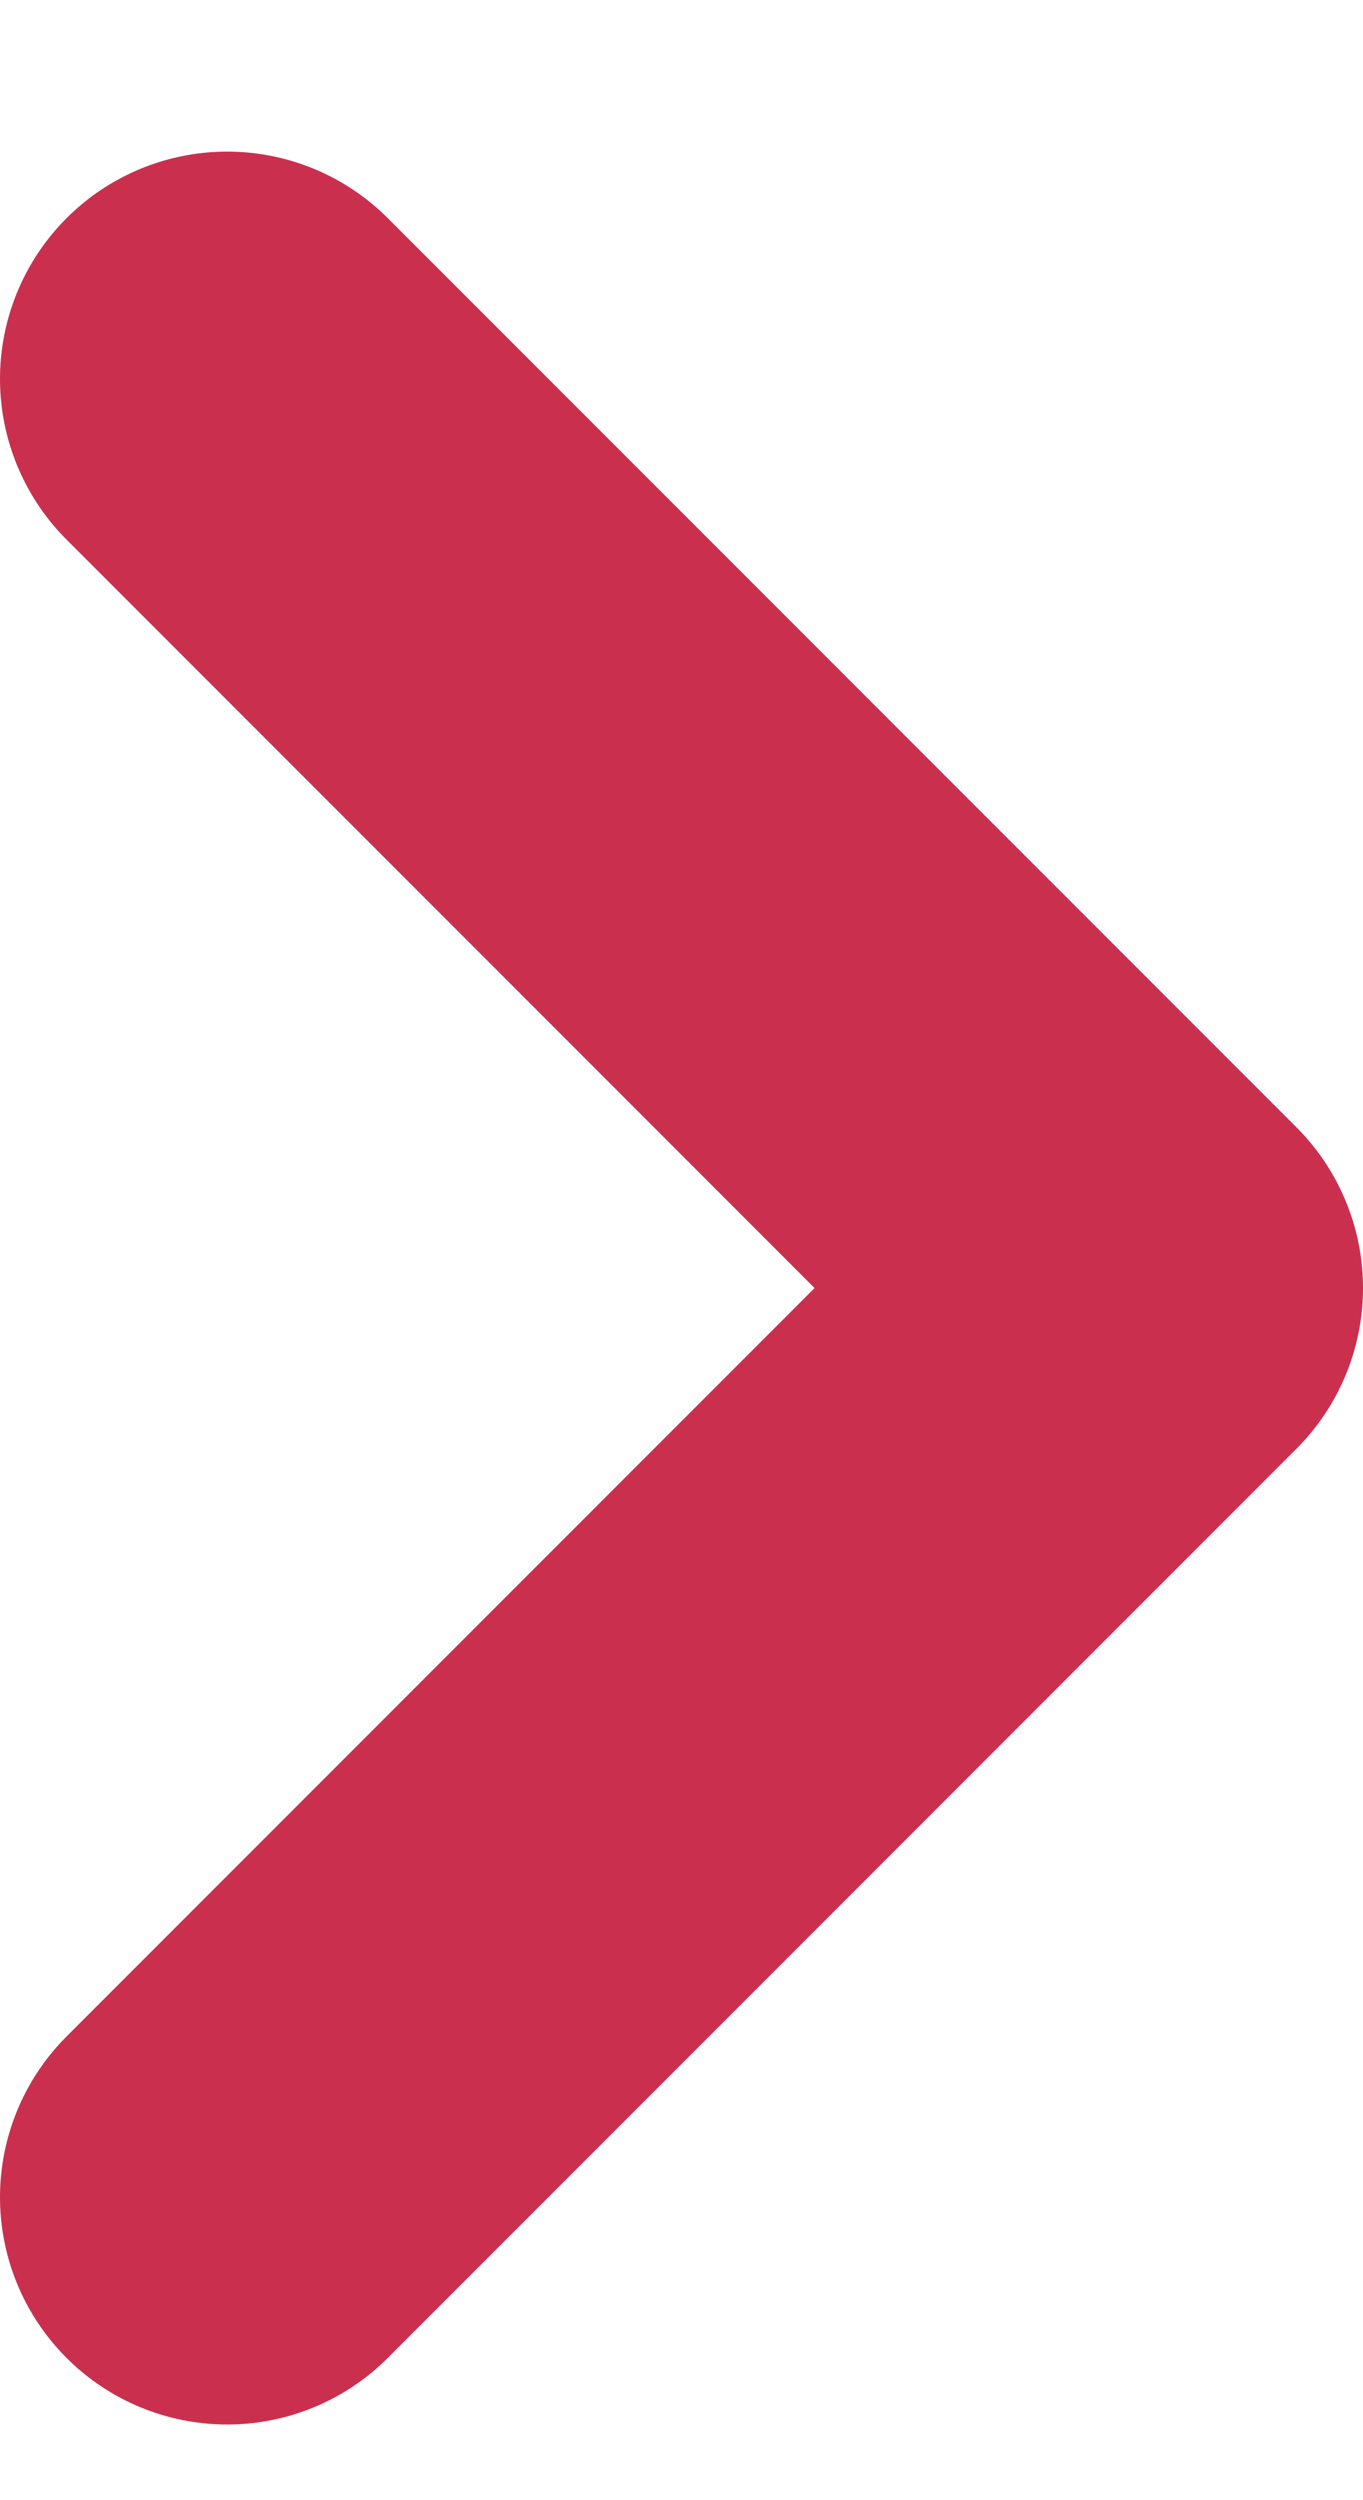
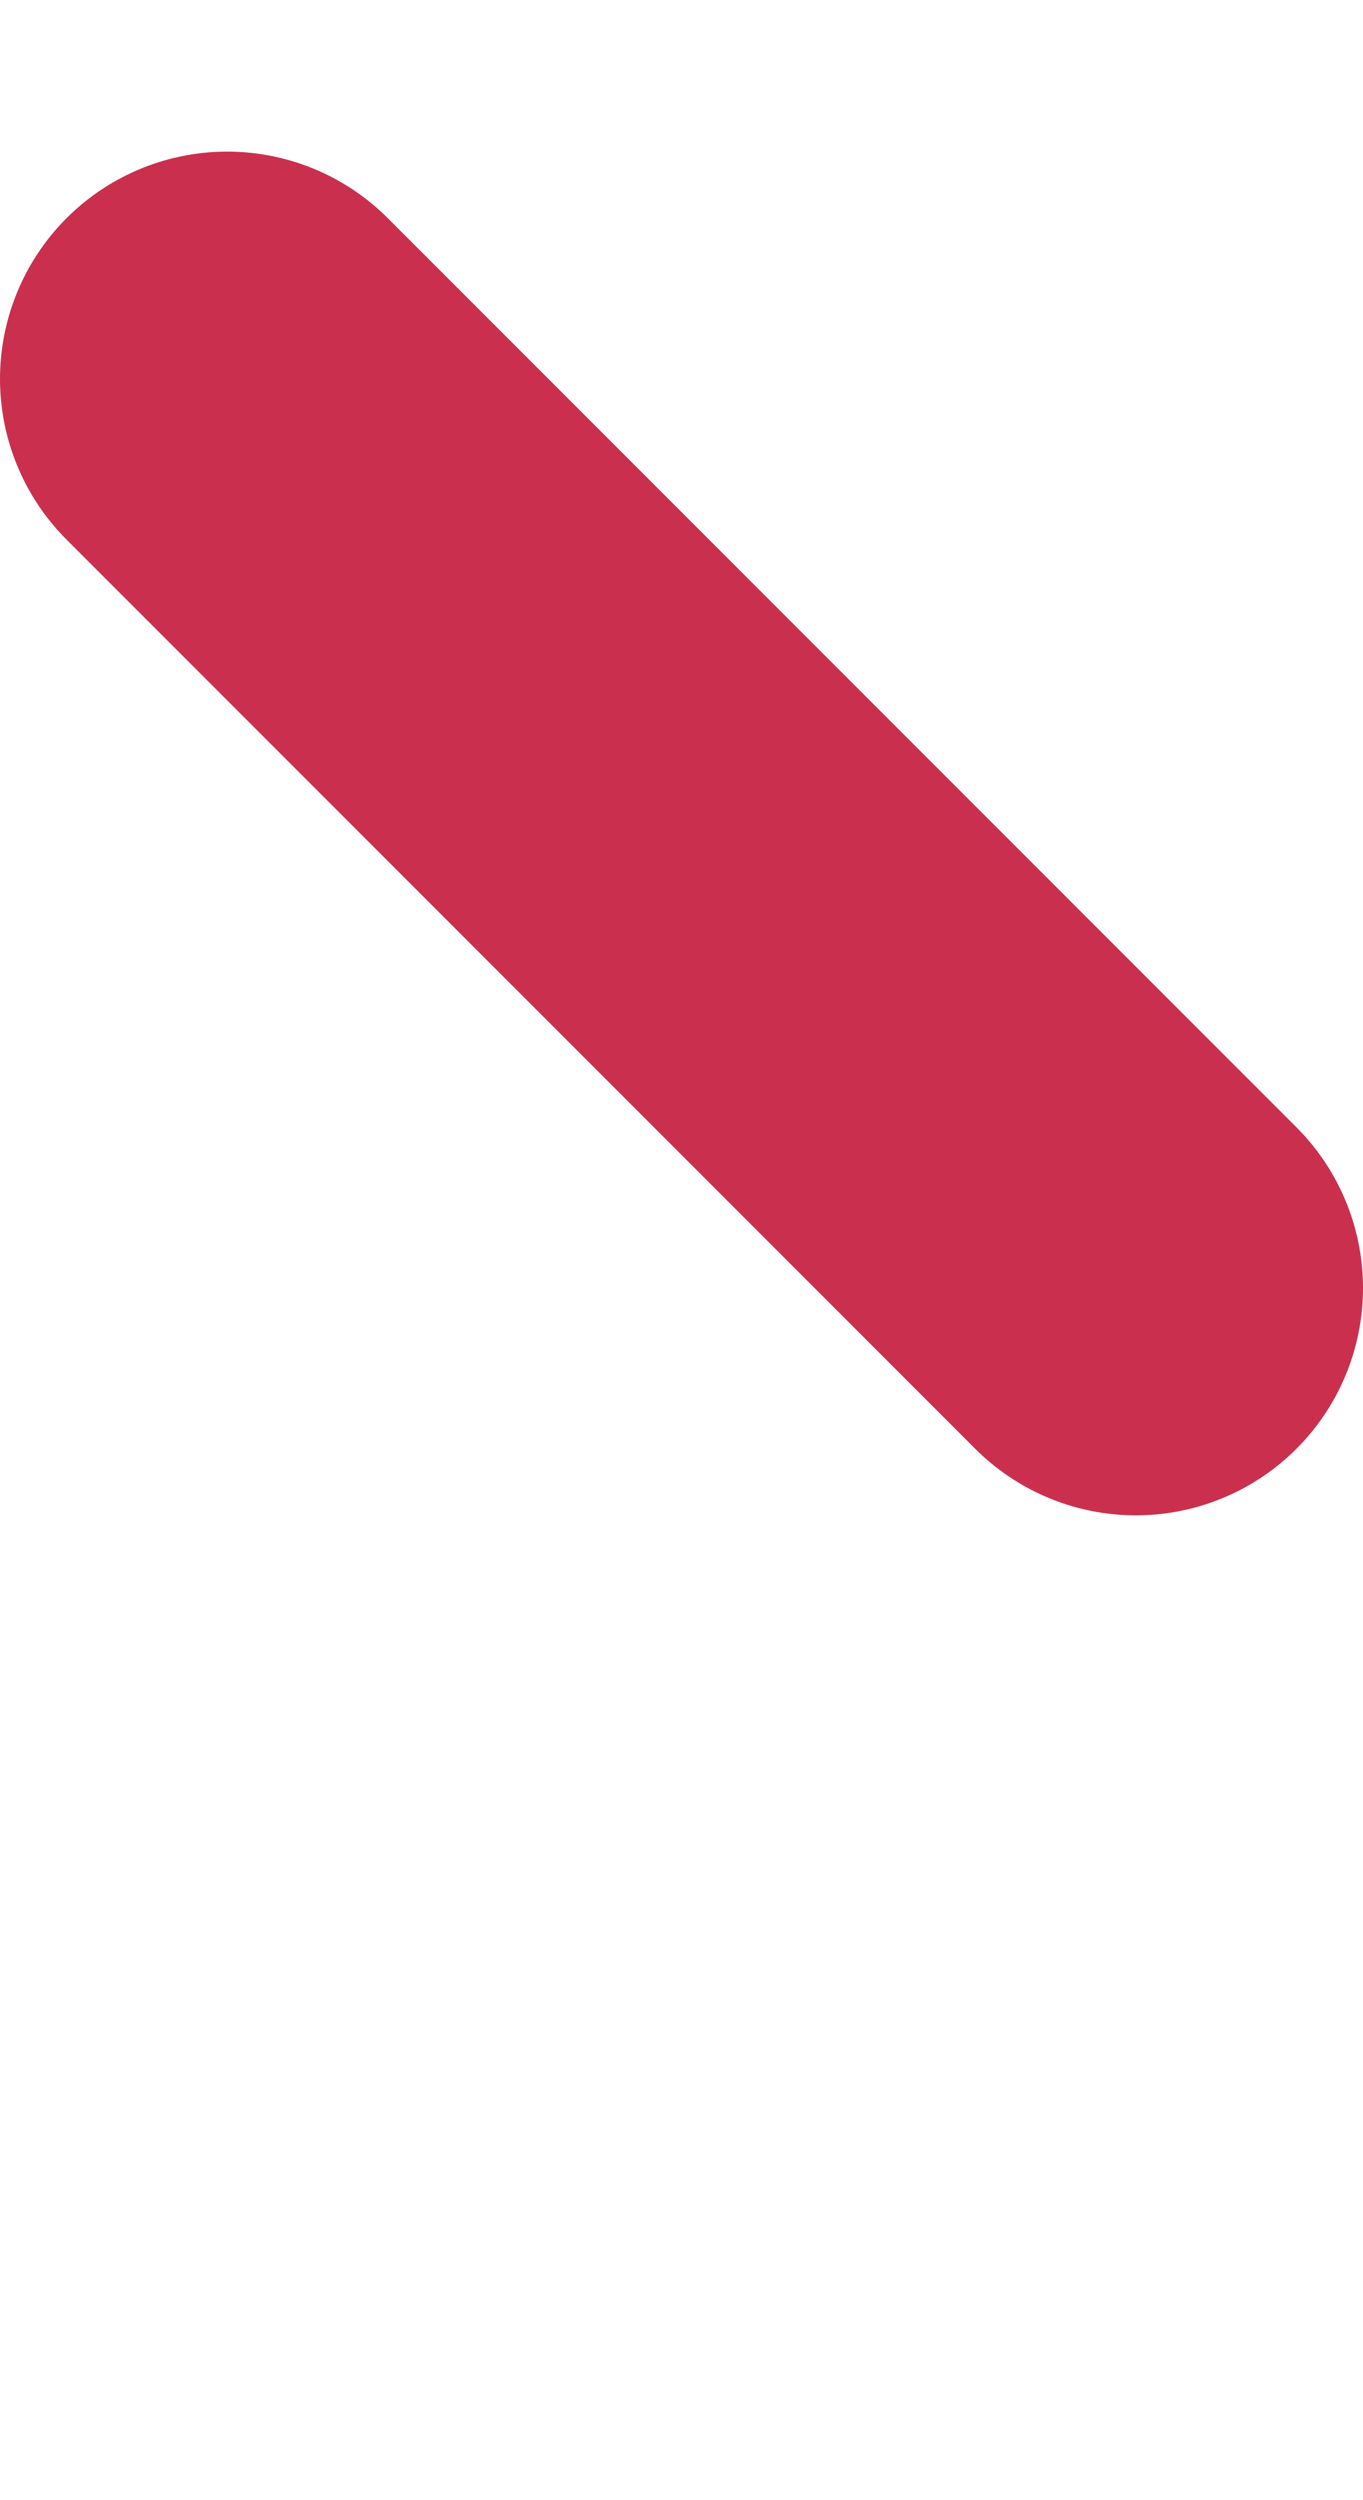
<svg xmlns="http://www.w3.org/2000/svg" width="6" height="11" viewBox="0 0 6 11" fill="none">
-   <path d="M1 1.667L5 5.667L1 9.667" stroke="#CA304D" stroke-width="2" stroke-linecap="round" stroke-linejoin="round" />
+   <path d="M1 1.667L5 5.667" stroke="#CA304D" stroke-width="2" stroke-linecap="round" stroke-linejoin="round" />
</svg>